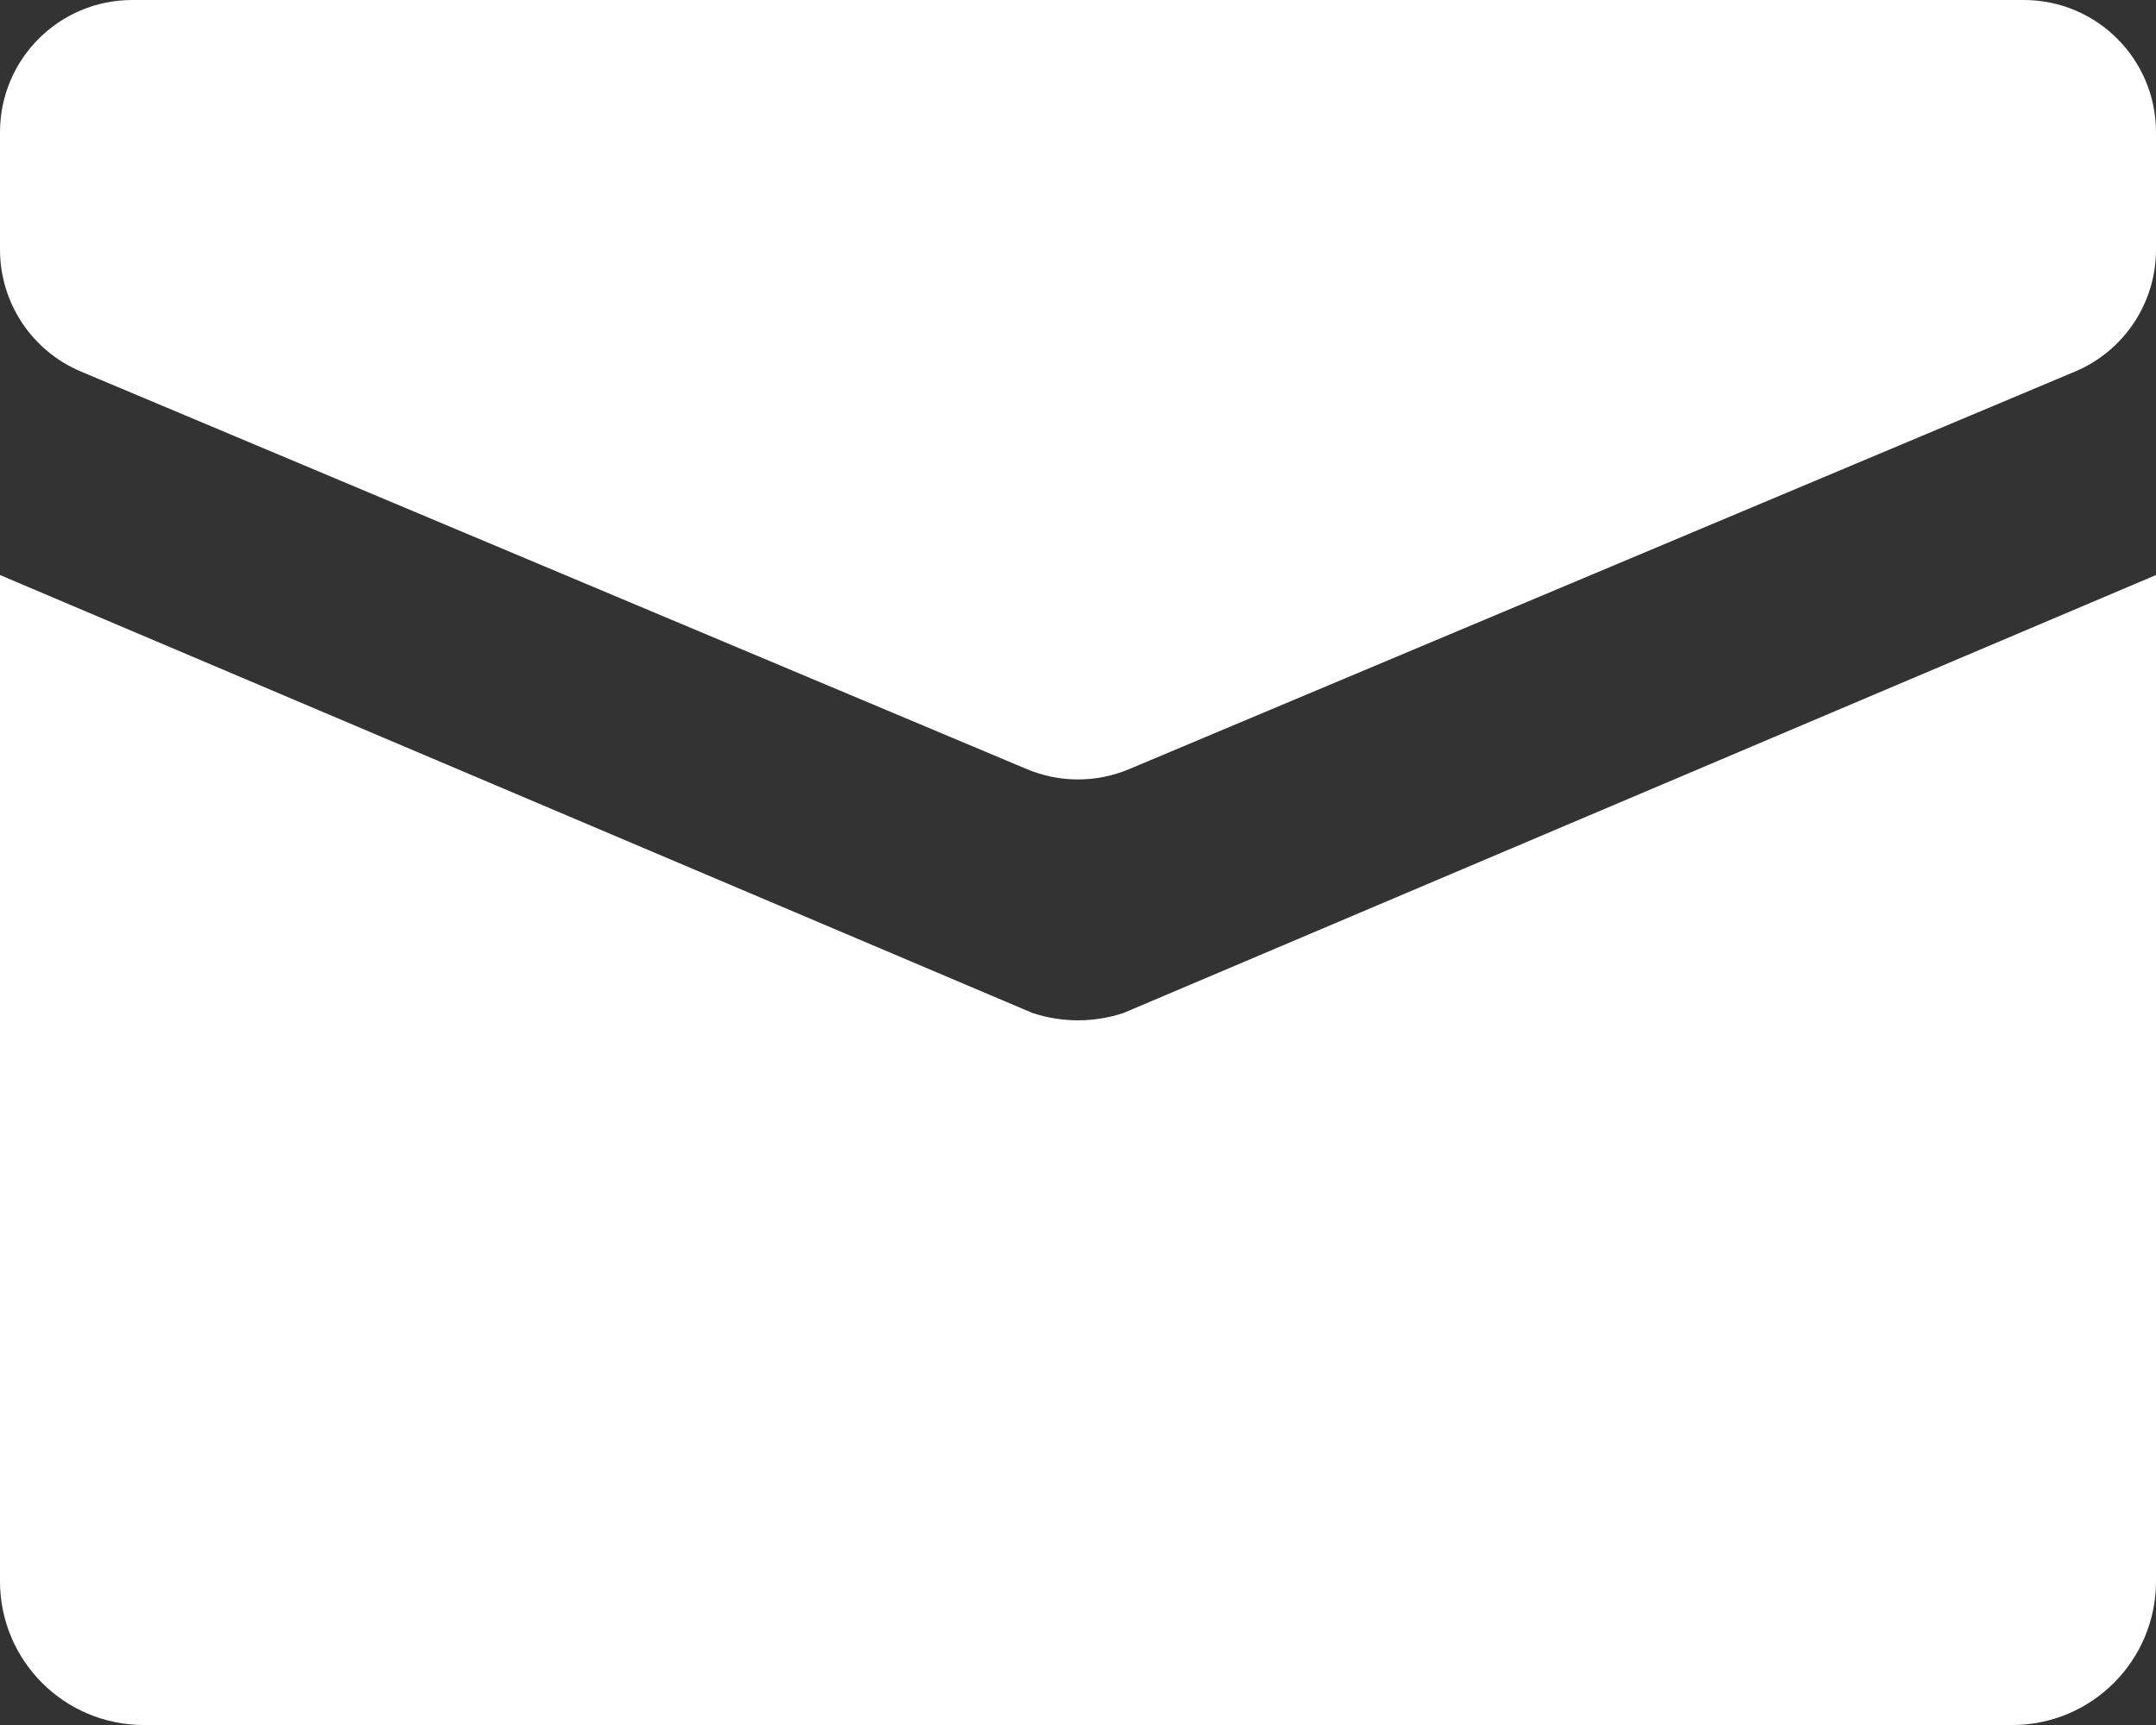
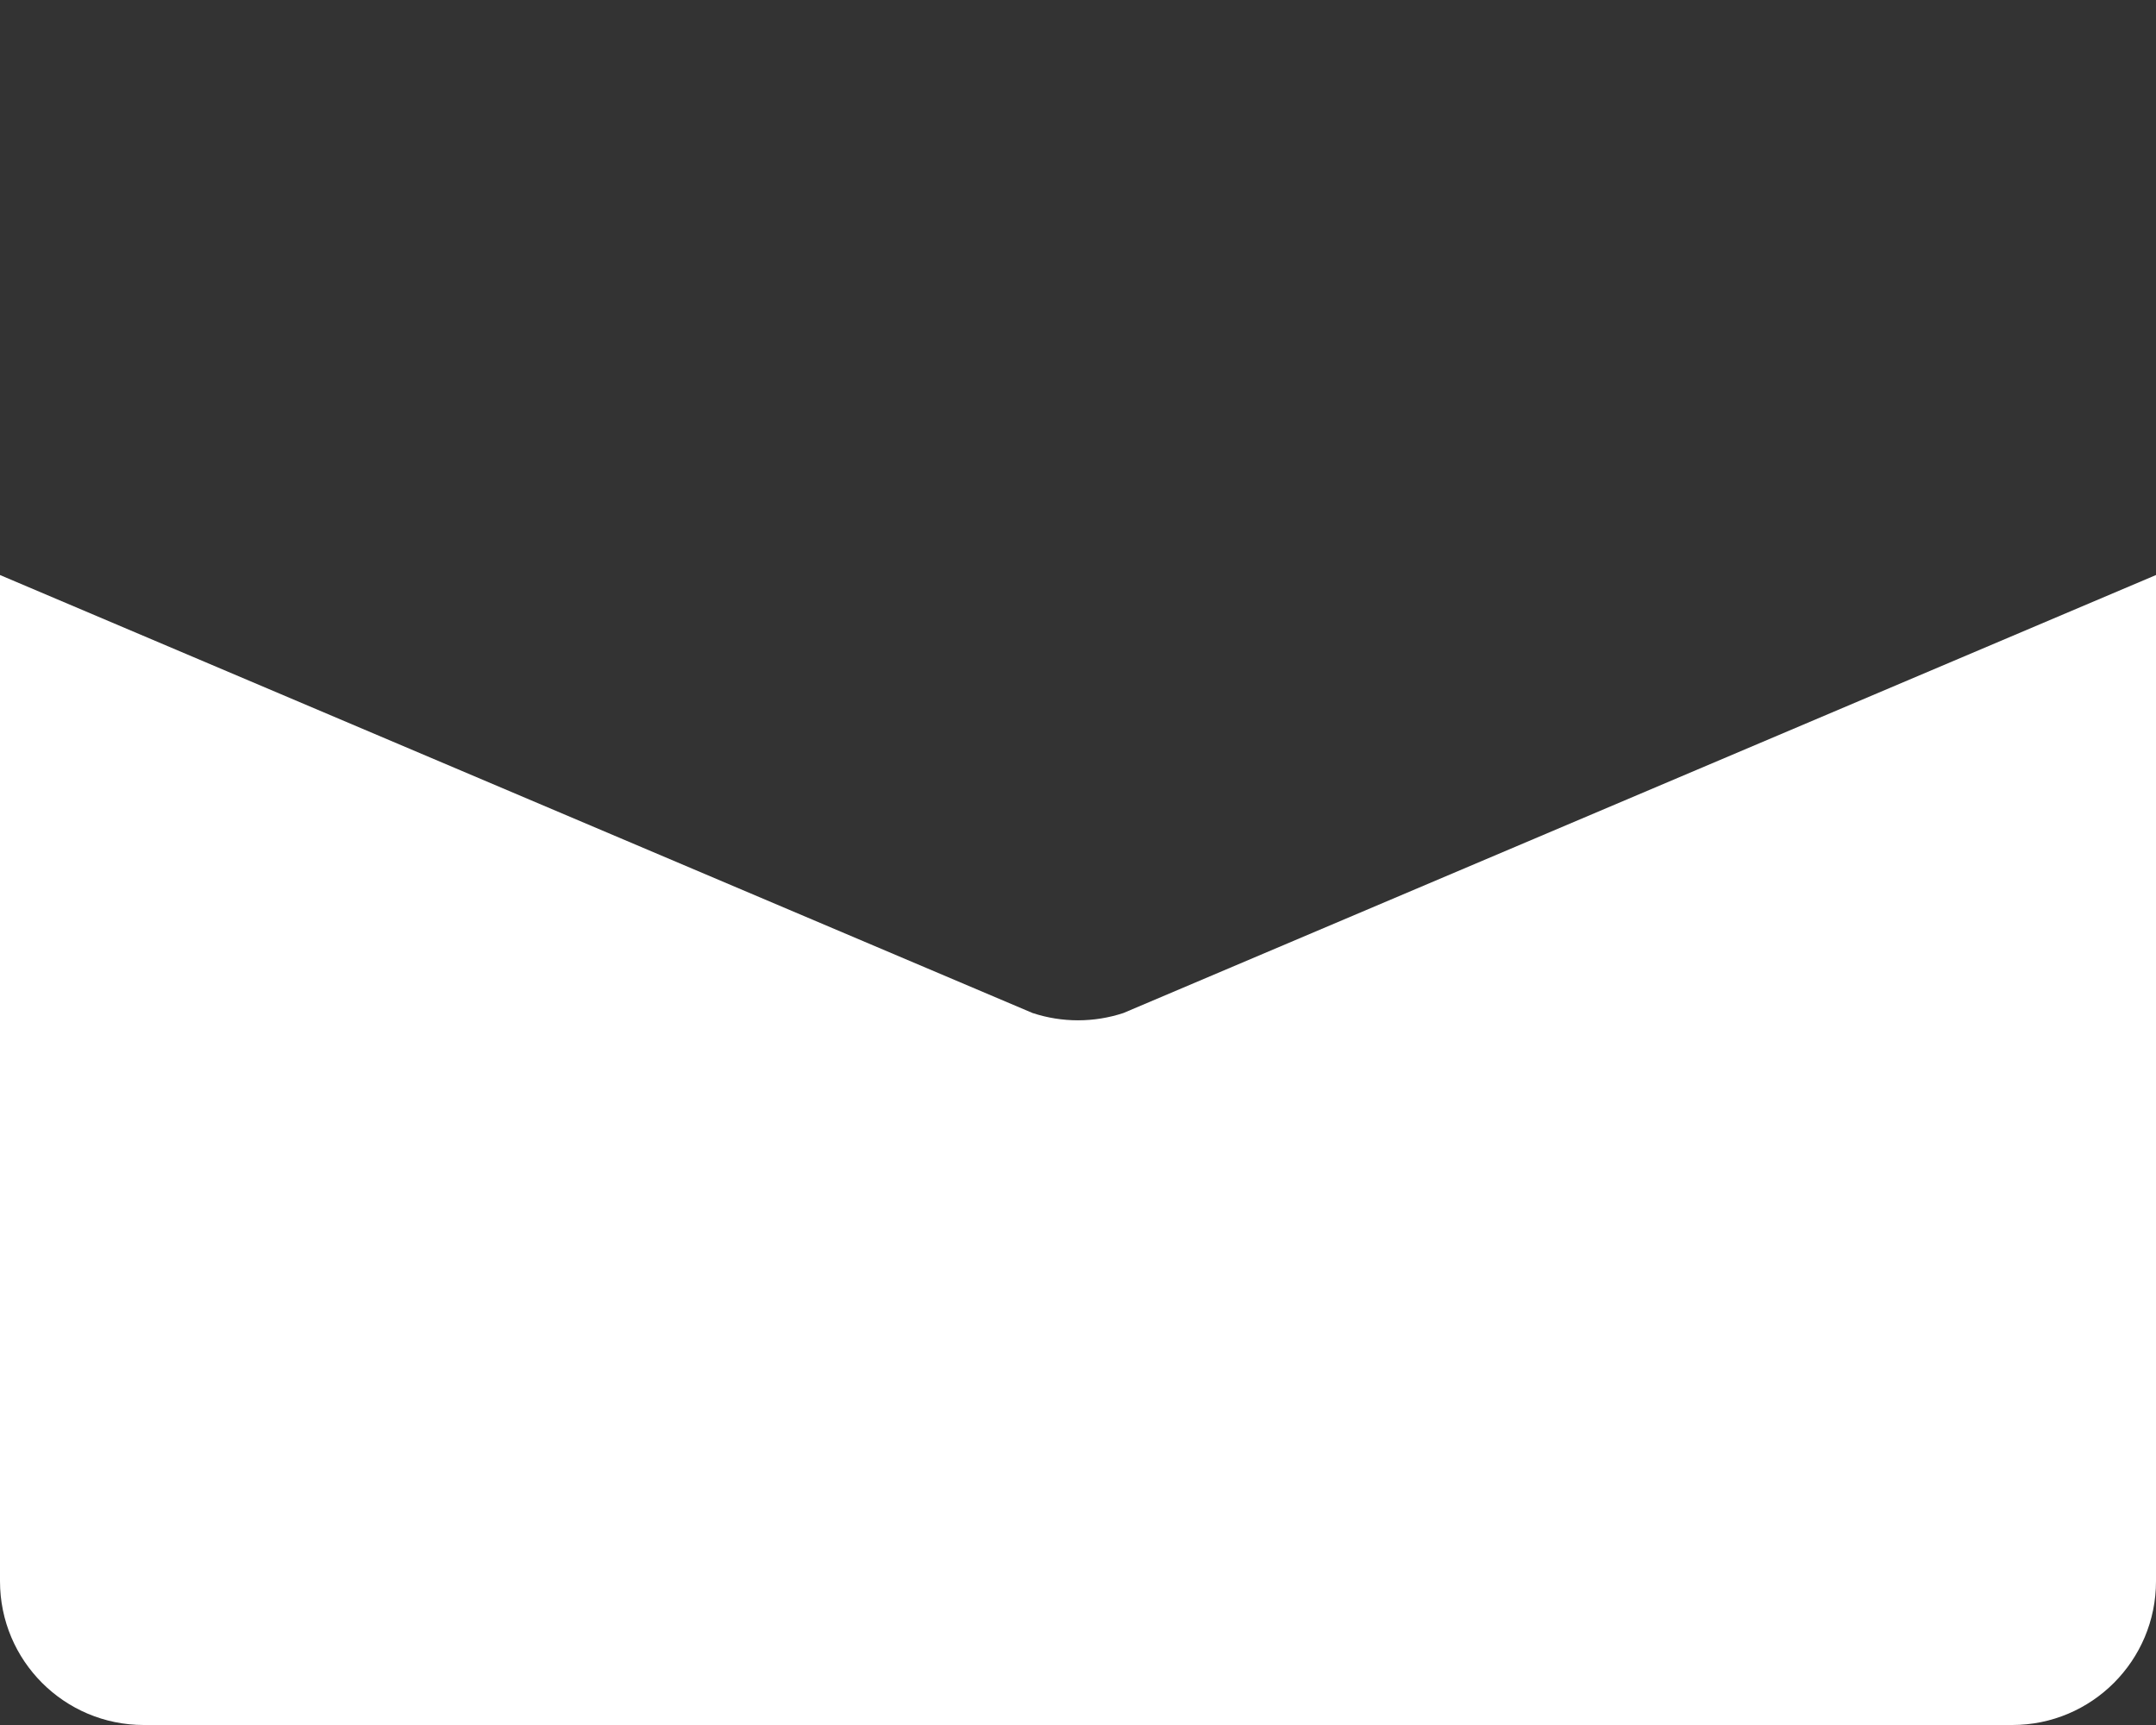
<svg xmlns="http://www.w3.org/2000/svg" width="25" height="20" viewBox="0 0 25 20" fill="none">
  <rect x="0" y="0" width="25" height="20" fill="#333333" stroke="none" />
  <path d="M0 6.667V18.333C0 19.254 0.746 20 1.667 20H23.334C24.254 20 25 19.254 25 18.333V6.667L13.027 11.745C12.685 11.858 12.315 11.858 11.973 11.745L0 6.667Z" fill="white" />
-   <path d="M0 1.533C0 0.686 0.686 0 1.533 0H23.467C24.314 0 25 0.686 25 1.533V2.894C25 3.512 24.63 4.069 24.061 4.308L13.094 8.917C12.714 9.077 12.286 9.077 11.906 8.917L0.939 4.308C0.37 4.069 0 3.512 0 2.894V1.533Z" fill="white" />
</svg>